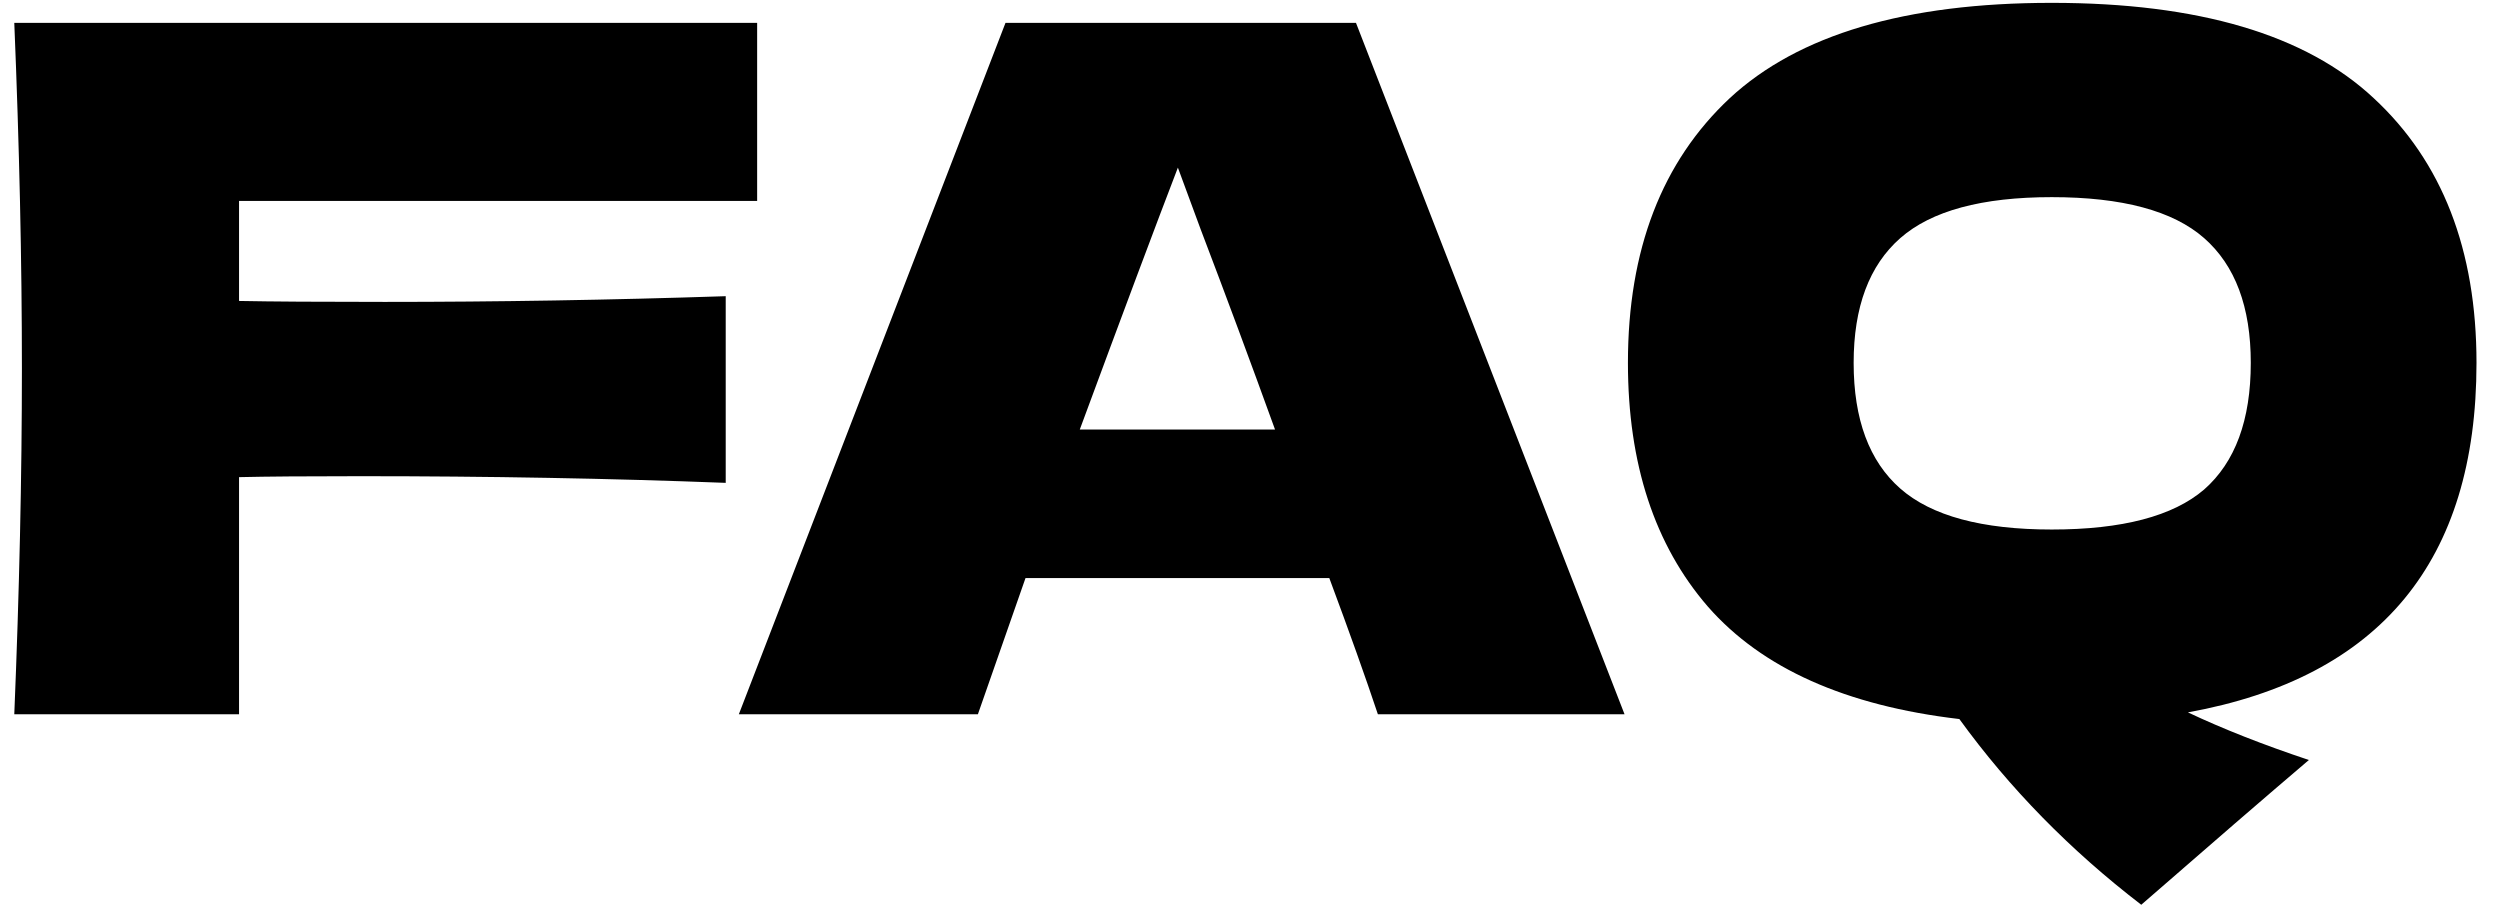
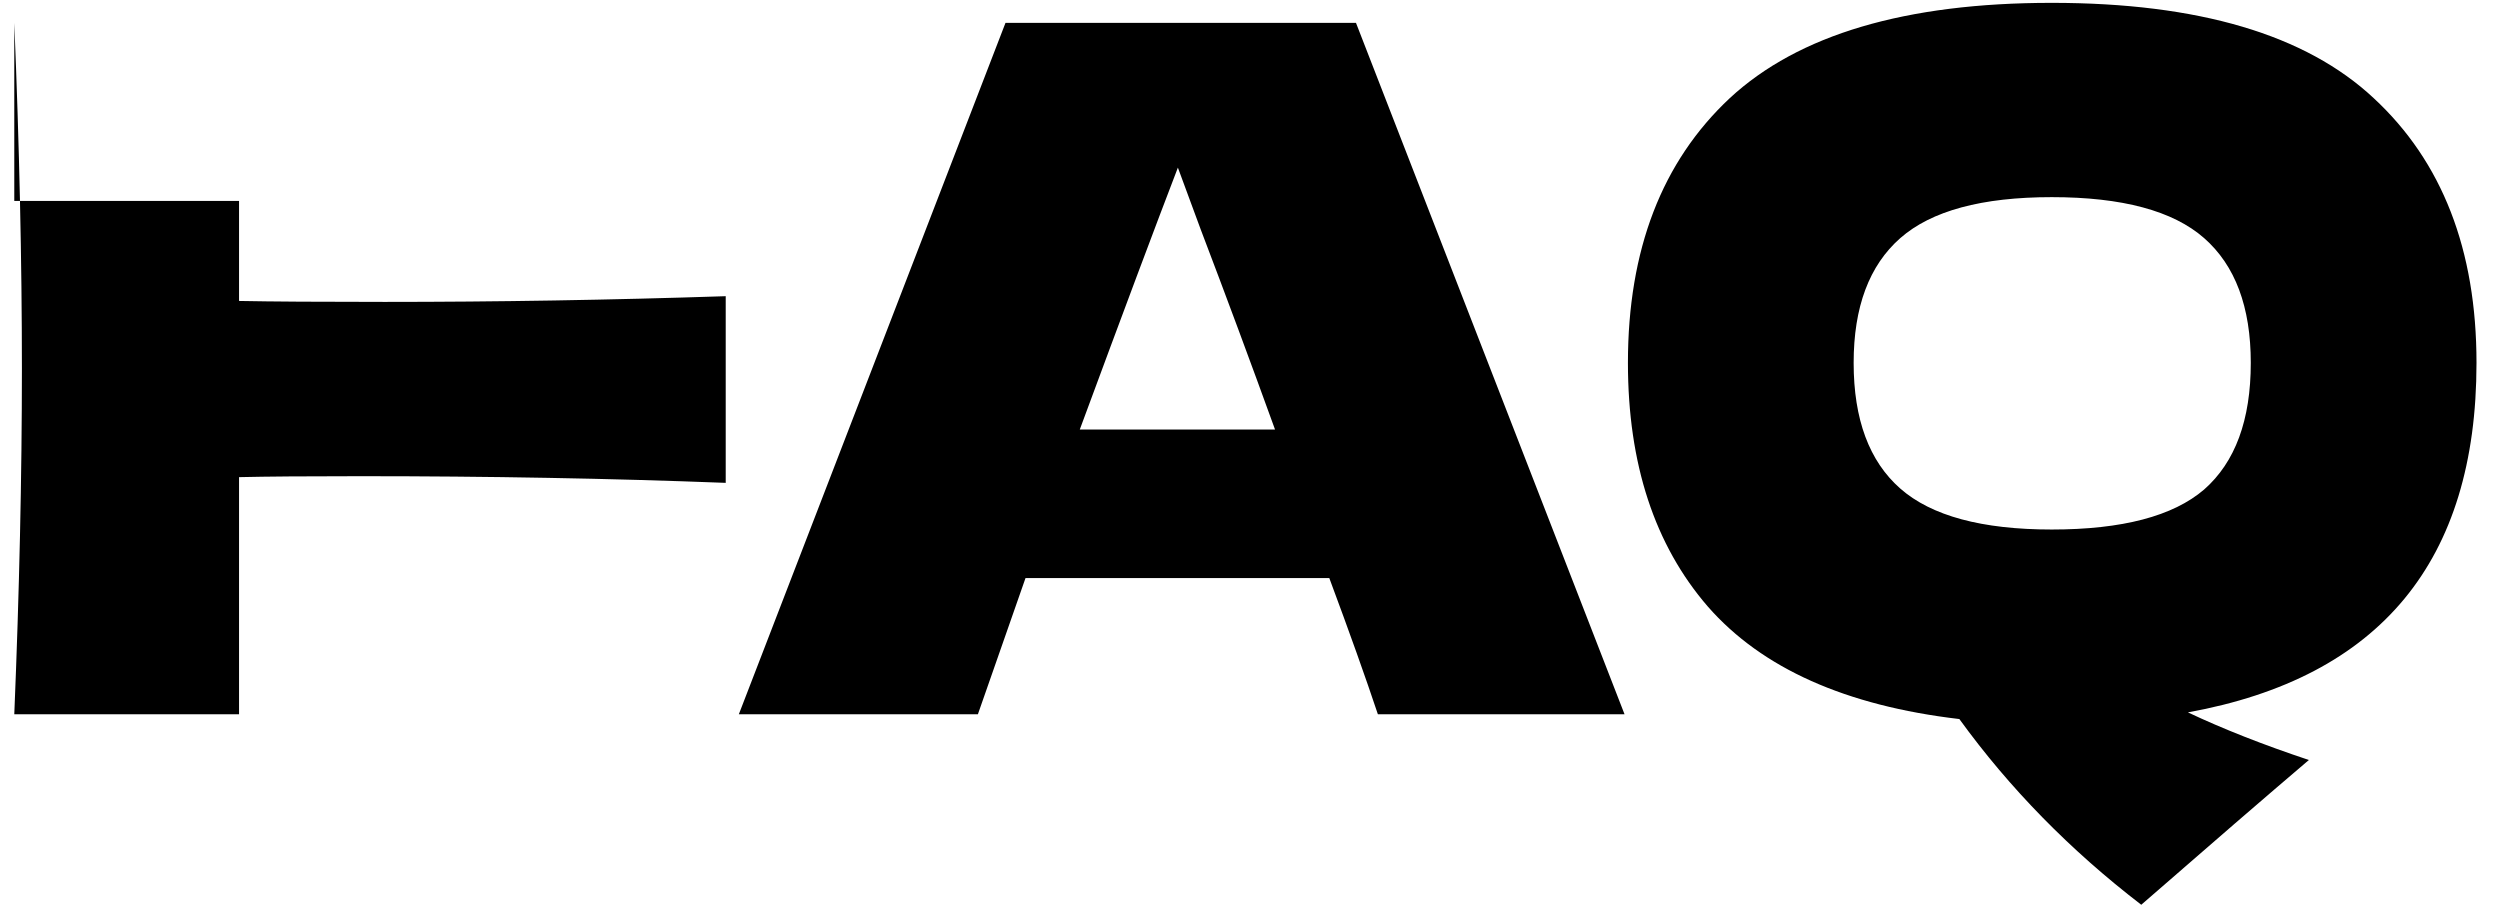
<svg xmlns="http://www.w3.org/2000/svg" width="105" height="38" viewBox="0 0 105 38" fill="none">
-   <path d="M31.8 8.44H10.04V12.64C11.4 12.667 13.44 12.68 16.16 12.68C20.853 12.68 25.627 12.6 30.48 12.44V20.28C25.627 20.093 20.507 20 15.12 20C12.88 20 11.187 20.013 10.04 20.04V30H0.6C0.813 24.827 0.92 19.987 0.92 15.48C0.92 10.973 0.813 6.133 0.6 0.96H31.8V8.44ZM57.871 30C57.365 28.48 56.685 26.573 55.831 24.28H43.071L41.071 30H31.031L42.231 0.96H56.951L68.231 30H57.871ZM53.551 18.04C52.538 15.24 51.498 12.44 50.431 9.64L49.471 7.04C48.538 9.467 47.165 13.133 45.351 18.04H53.551ZM104.013 15.24C104.013 23.56 99.973 28.453 91.893 29.92C93.36 30.613 95.053 31.28 96.973 31.92C95.187 33.44 92.84 35.467 89.933 38C86.947 35.707 84.4 33.107 82.293 30.2C77.52 29.64 74 28.067 71.733 25.48C69.493 22.893 68.373 19.48 68.373 15.24C68.373 10.493 69.8 6.787 72.653 4.12C75.533 1.453 80.04 0.12 86.173 0.12C92.333 0.12 96.84 1.453 99.693 4.12C102.573 6.787 104.013 10.493 104.013 15.24ZM86.173 22.24C89.133 22.24 91.267 21.68 92.573 20.56C93.88 19.413 94.533 17.64 94.533 15.24C94.533 12.893 93.88 11.147 92.573 10C91.267 8.853 89.133 8.28 86.173 8.28C83.24 8.28 81.12 8.853 79.813 10C78.507 11.147 77.853 12.893 77.853 15.24C77.853 17.613 78.507 19.373 79.813 20.52C81.12 21.667 83.24 22.24 86.173 22.24Z" fill="black" />
+   <path d="M31.8 8.44H10.04V12.64C11.4 12.667 13.44 12.68 16.16 12.68C20.853 12.68 25.627 12.6 30.48 12.44V20.28C25.627 20.093 20.507 20 15.12 20C12.88 20 11.187 20.013 10.04 20.04V30H0.6C0.813 24.827 0.92 19.987 0.92 15.48C0.92 10.973 0.813 6.133 0.6 0.96V8.44ZM57.871 30C57.365 28.48 56.685 26.573 55.831 24.28H43.071L41.071 30H31.031L42.231 0.96H56.951L68.231 30H57.871ZM53.551 18.04C52.538 15.24 51.498 12.44 50.431 9.64L49.471 7.04C48.538 9.467 47.165 13.133 45.351 18.04H53.551ZM104.013 15.24C104.013 23.56 99.973 28.453 91.893 29.92C93.36 30.613 95.053 31.28 96.973 31.92C95.187 33.44 92.84 35.467 89.933 38C86.947 35.707 84.4 33.107 82.293 30.2C77.52 29.64 74 28.067 71.733 25.48C69.493 22.893 68.373 19.48 68.373 15.24C68.373 10.493 69.8 6.787 72.653 4.12C75.533 1.453 80.04 0.12 86.173 0.12C92.333 0.12 96.84 1.453 99.693 4.12C102.573 6.787 104.013 10.493 104.013 15.24ZM86.173 22.24C89.133 22.24 91.267 21.68 92.573 20.56C93.88 19.413 94.533 17.64 94.533 15.24C94.533 12.893 93.88 11.147 92.573 10C91.267 8.853 89.133 8.28 86.173 8.28C83.24 8.28 81.12 8.853 79.813 10C78.507 11.147 77.853 12.893 77.853 15.24C77.853 17.613 78.507 19.373 79.813 20.52C81.12 21.667 83.24 22.24 86.173 22.24Z" fill="black" />
</svg>